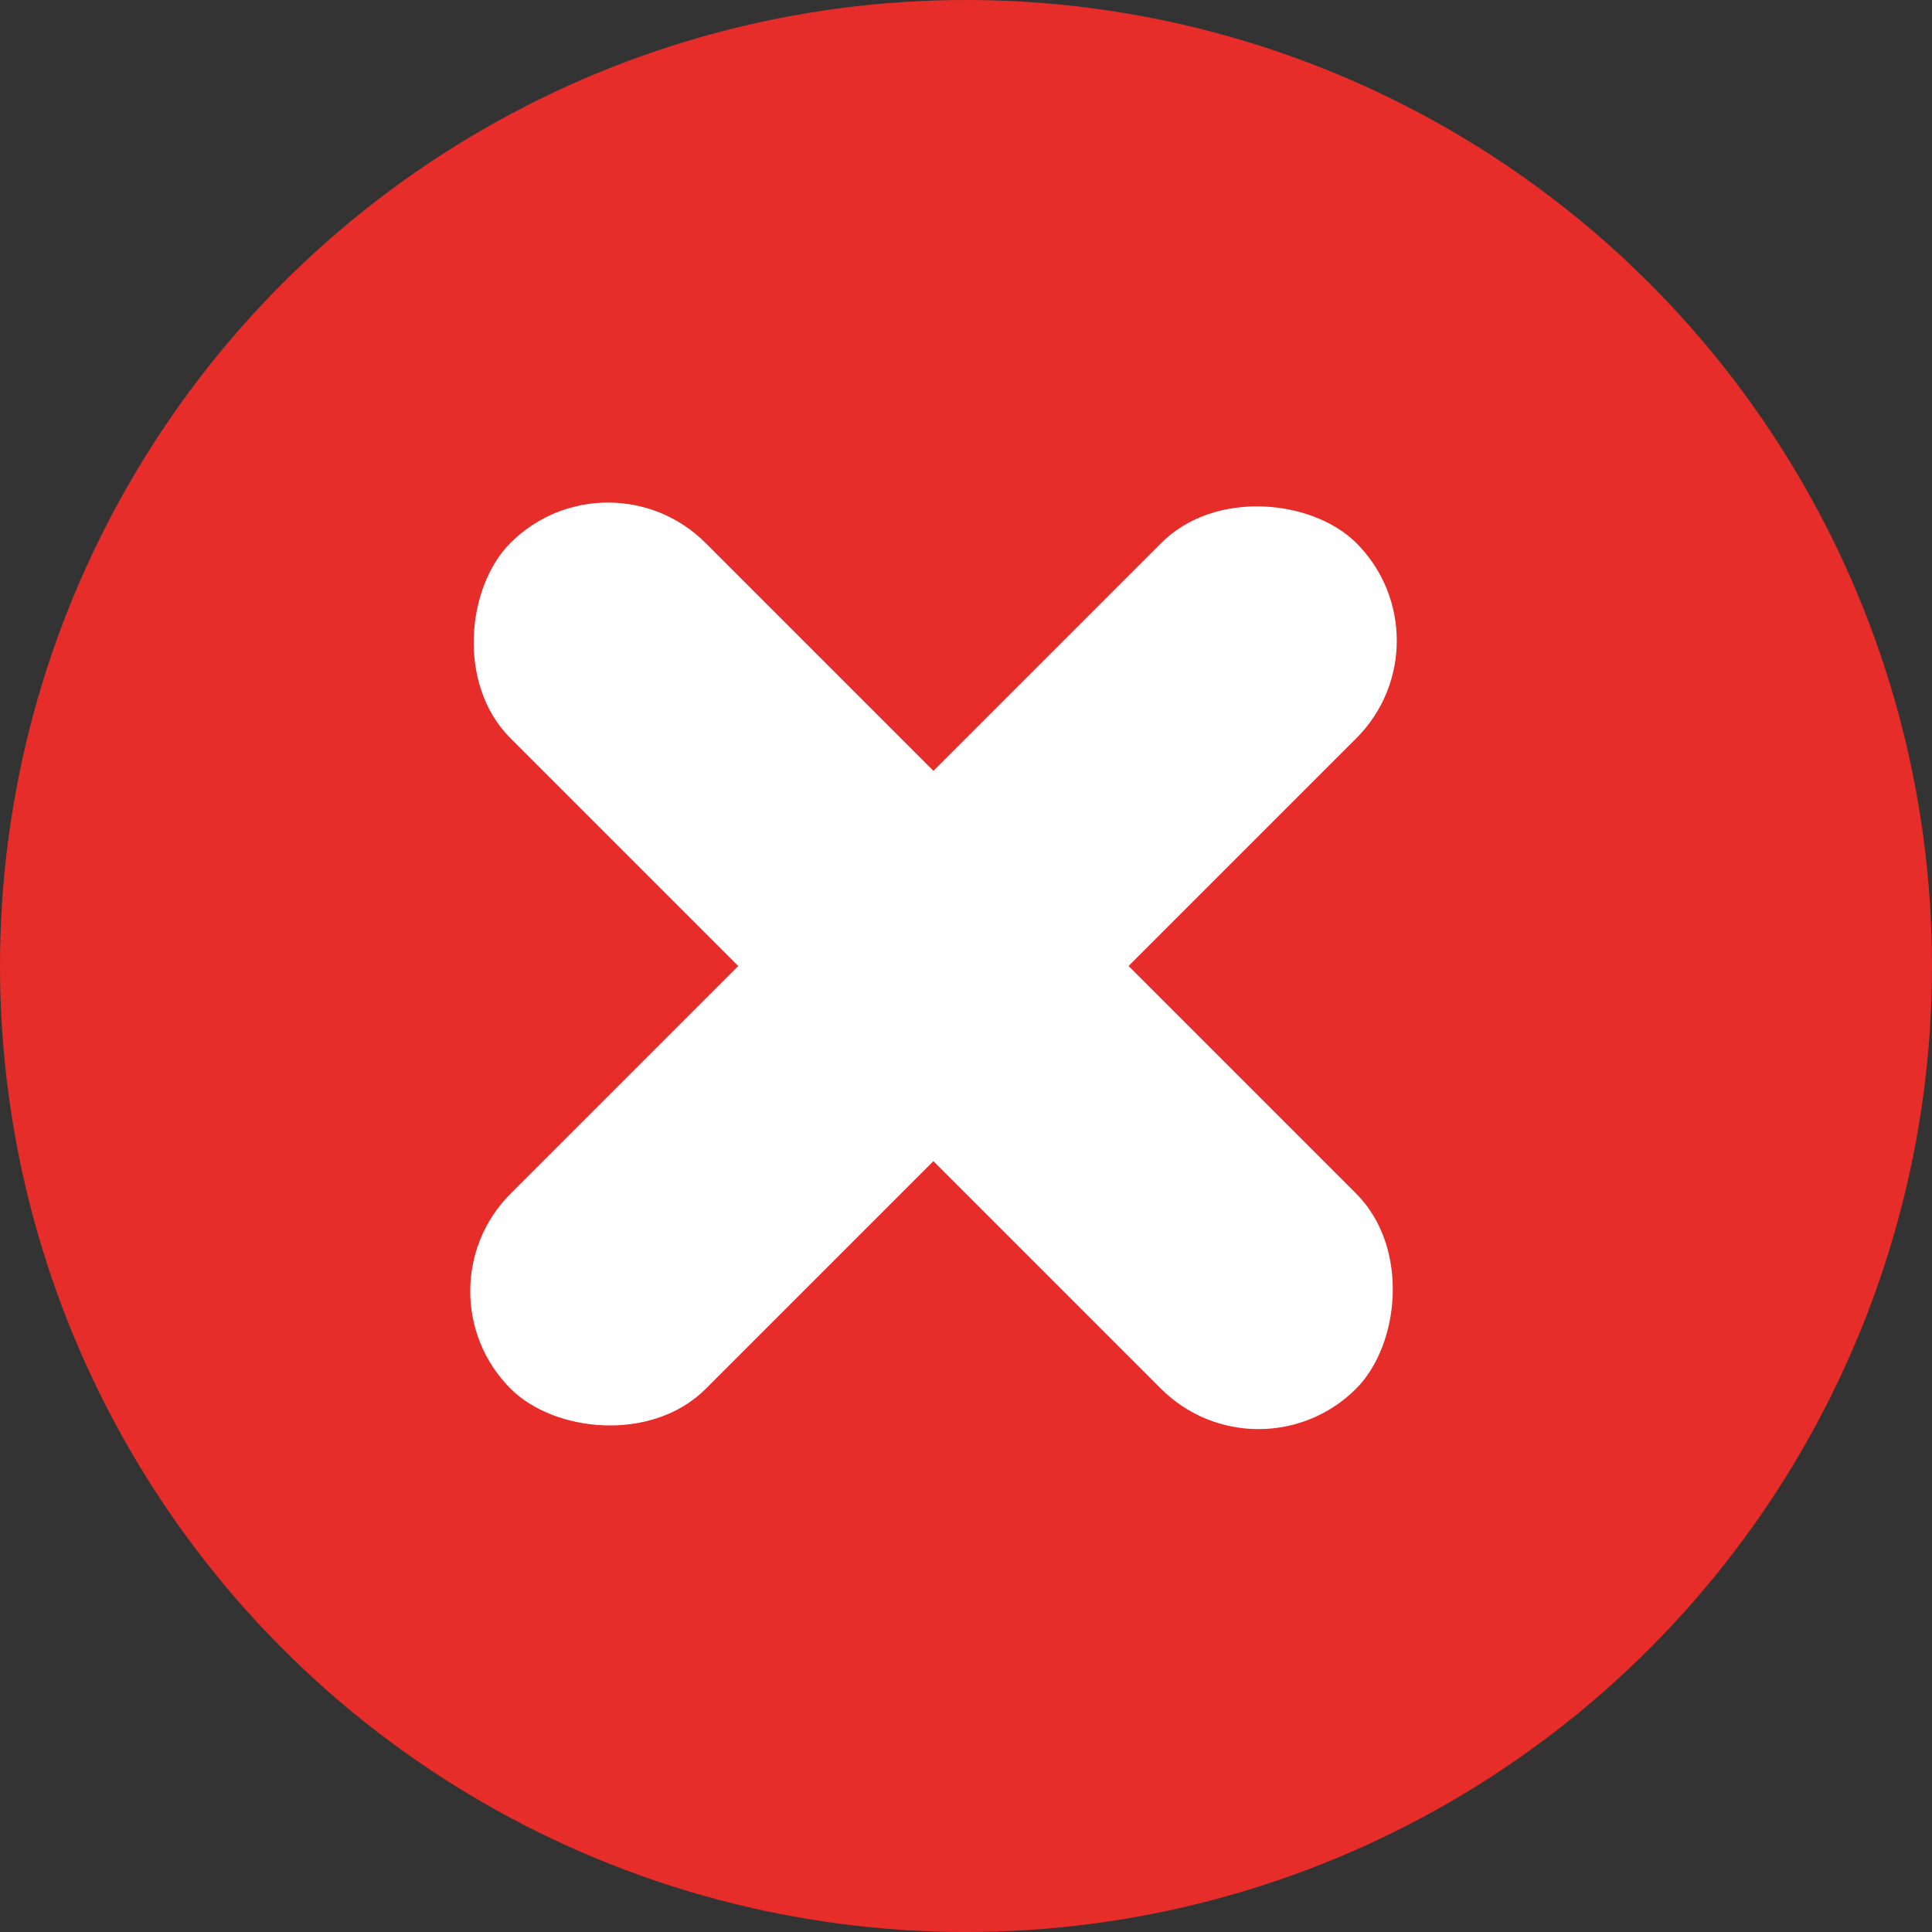
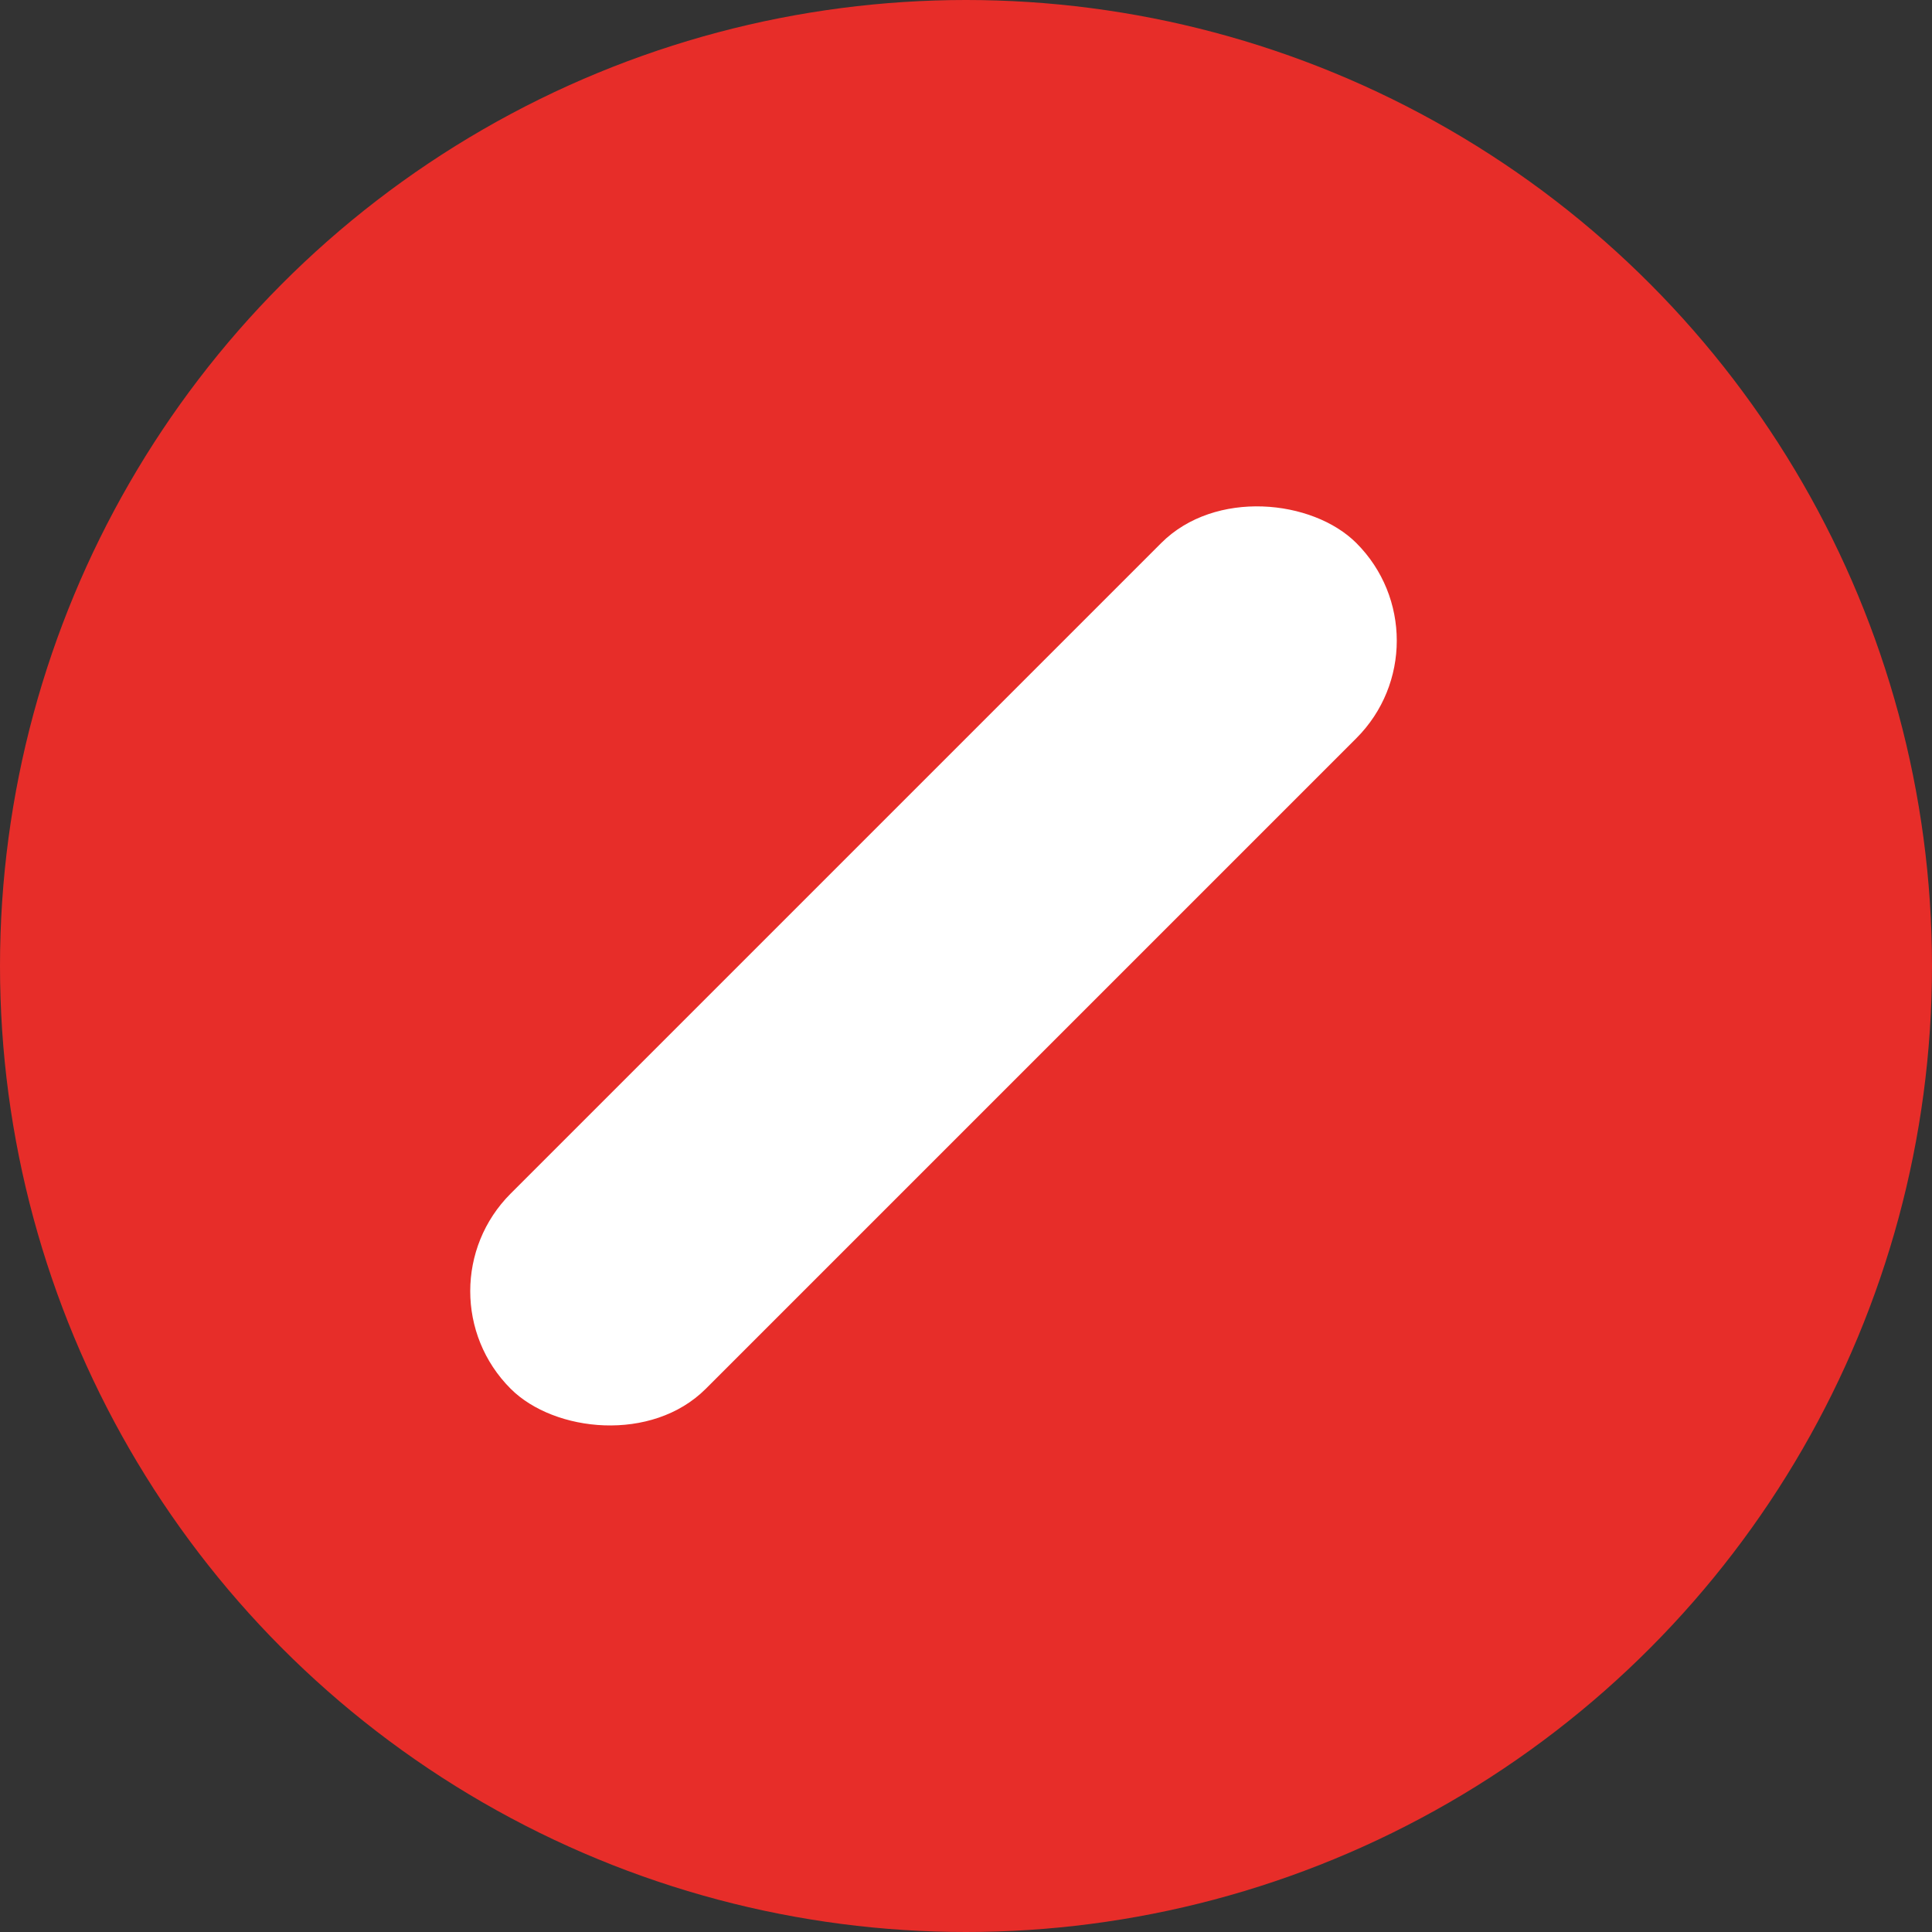
<svg xmlns="http://www.w3.org/2000/svg" id="_レイヤー_2" data-name="レイヤー 2" viewBox="0 0 42 42">
  <rect x="0" y="0" width="42" height="42" fill="#333333" stroke="none" />
  <defs>
    <style>
      .cls-1 {
        fill: #e72d29;
      }

      .cls-2 {
        fill: #fff;
      }
    </style>
  </defs>
  <g id="design">
    <g>
      <circle class="cls-1" cx="21" cy="21" r="21" />
-       <rect class="cls-2" x="7.29" y="18" width="26" height="6" rx="3" ry="3" transform="translate(20.79 -8.2) rotate(45)" />
      <rect class="cls-2" x="7.29" y="18" width="26" height="6" rx="3" ry="3" transform="translate(49.49 21.5) rotate(135)" />
    </g>
  </g>
</svg>